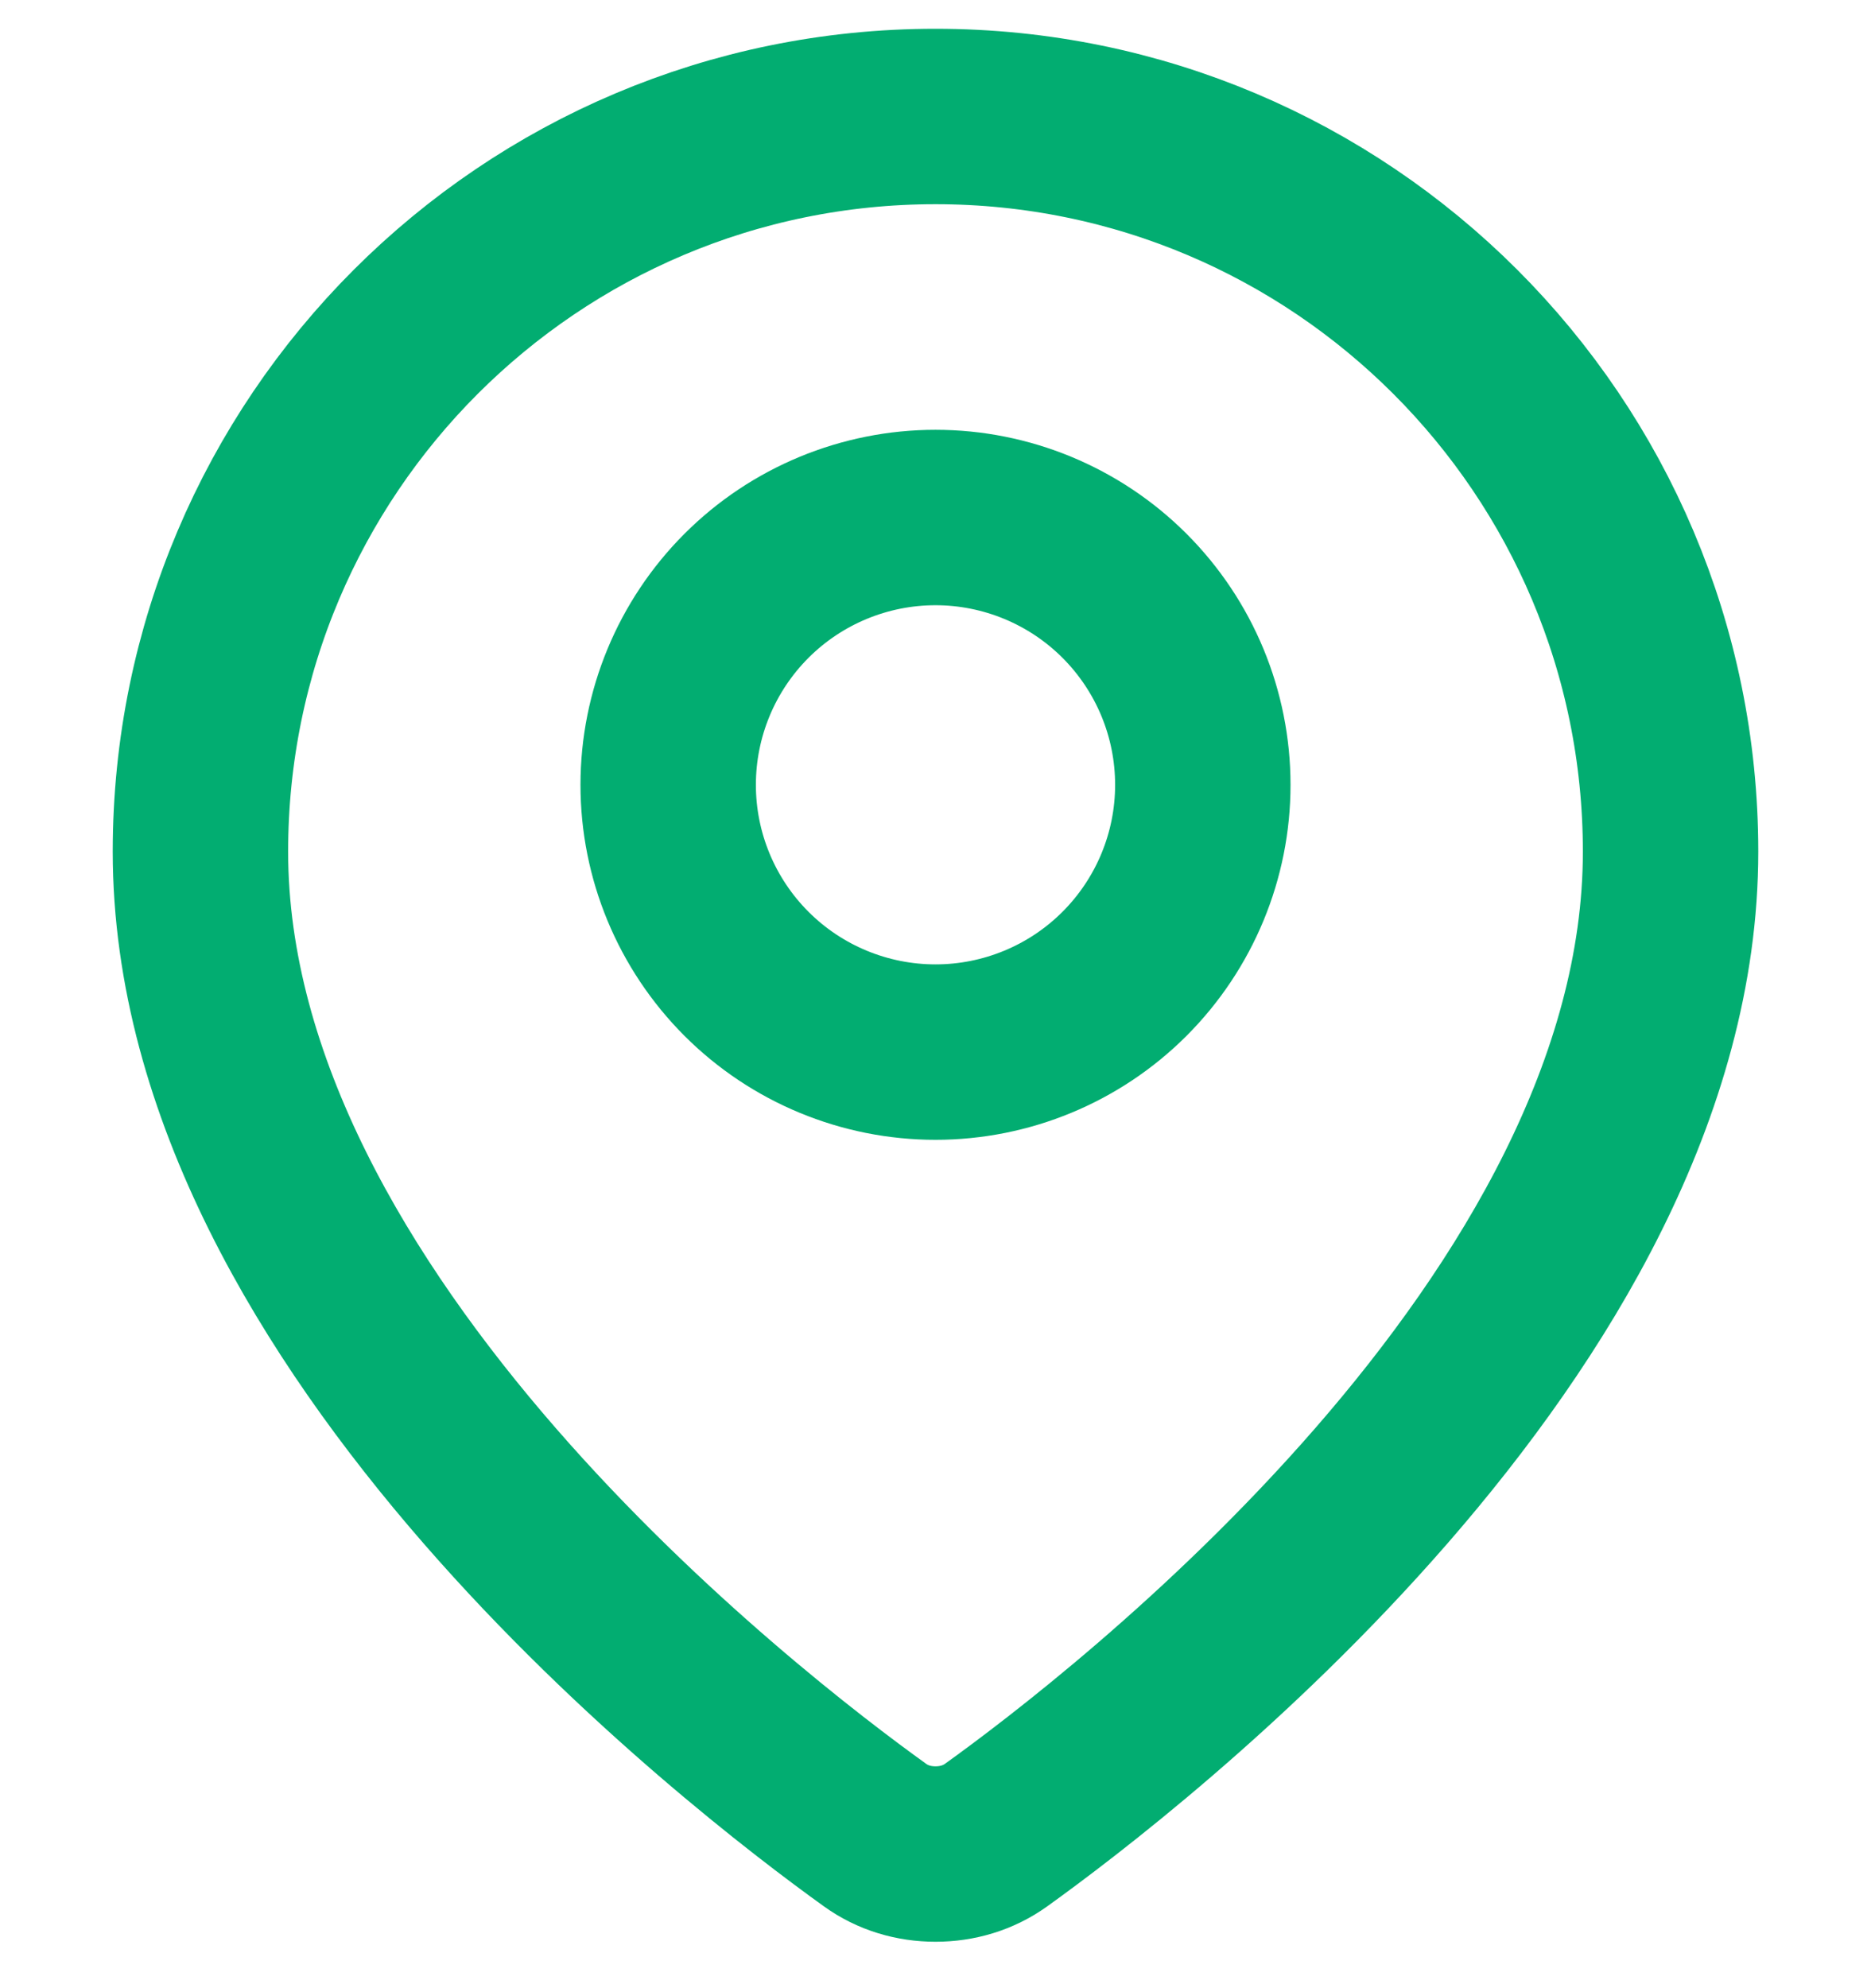
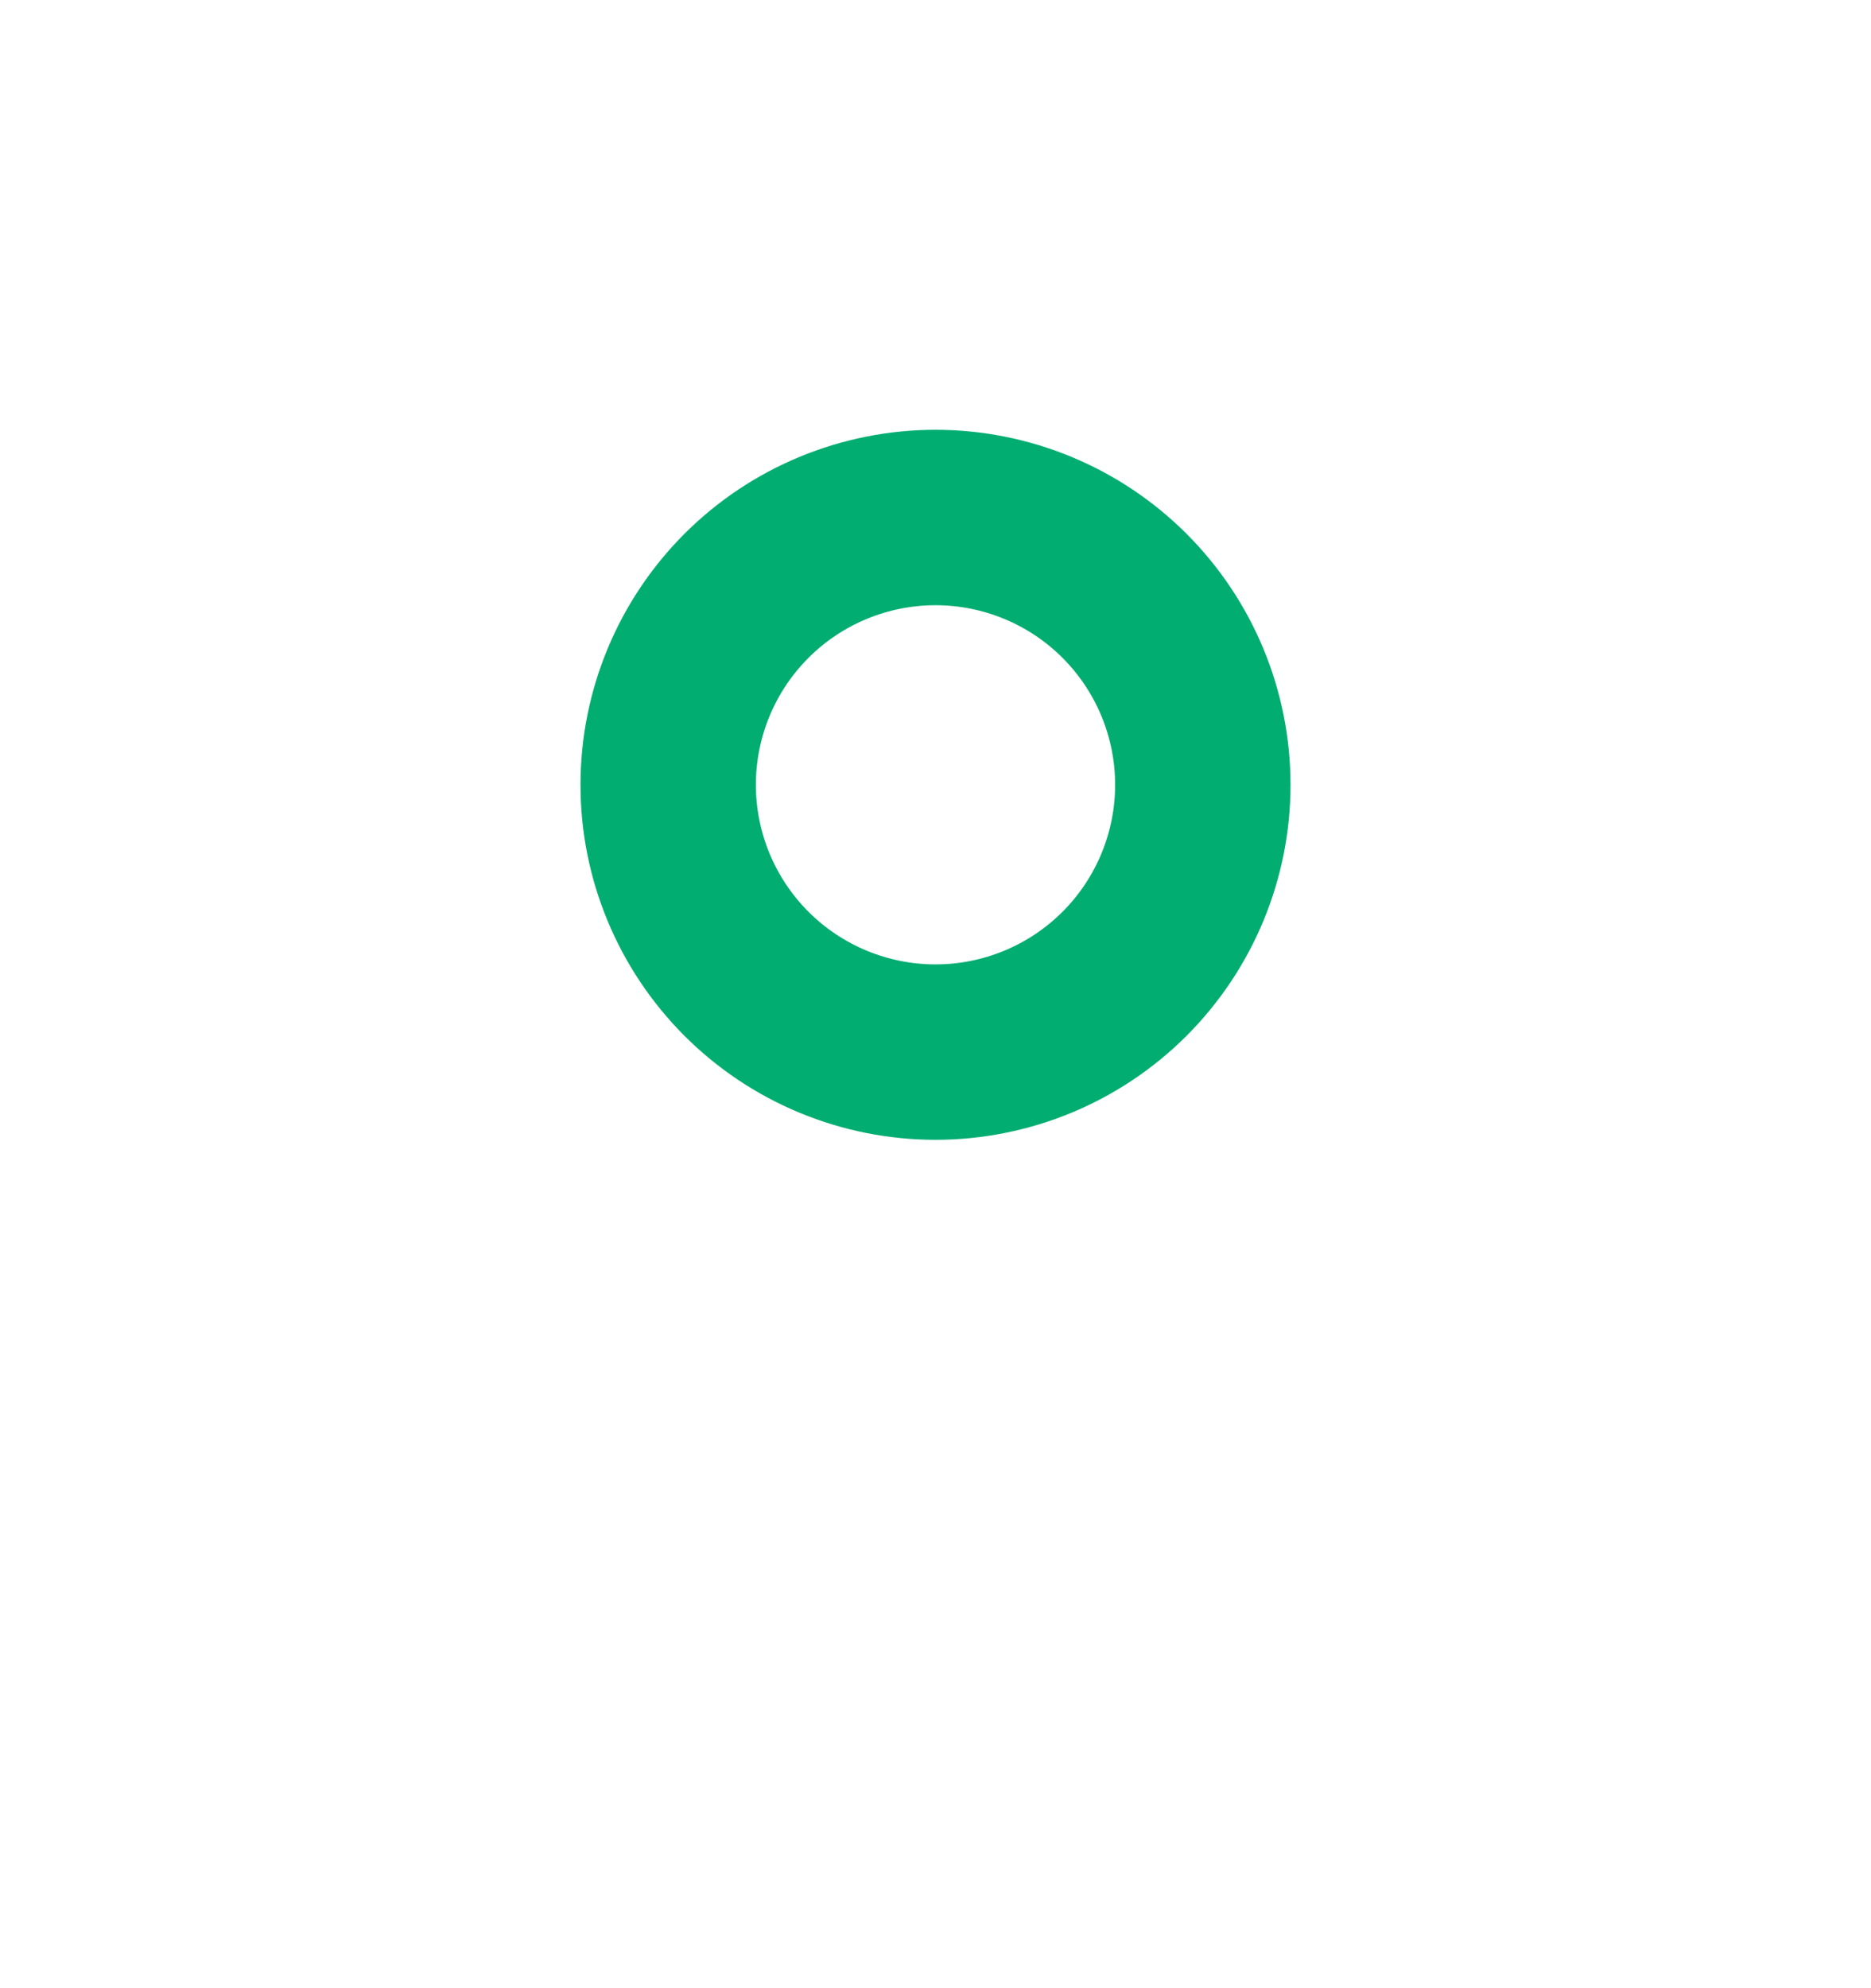
<svg xmlns="http://www.w3.org/2000/svg" width="16" height="17" viewBox="0 0 16 17" fill="none">
-   <path d="M14.286 7.282C14.286 11.313 9.621 14.899 8.518 15.691C8.366 15.8 8.186 15.853 8 15.853C7.814 15.853 7.634 15.8 7.483 15.691C6.38 14.899 1.714 11.313 1.714 7.282C1.714 3.81 4.529 0.996 8 0.996C11.472 0.996 14.286 3.81 14.286 7.282Z" stroke="#02AD71" stroke-width="1.5" stroke-linecap="round" stroke-linejoin="round" />
  <path d="M5.714 6.711C5.714 7.317 5.955 7.898 6.384 8.327C6.812 8.755 7.394 8.996 8 8.996C8.606 8.996 9.188 8.755 9.616 8.327C10.045 7.898 10.286 7.317 10.286 6.711C10.286 6.104 10.045 5.523 9.616 5.094C9.188 4.666 8.606 4.425 8 4.425C7.394 4.425 6.812 4.666 6.384 5.094C5.955 5.523 5.714 6.104 5.714 6.711Z" stroke="#02AD71" stroke-width="1.5" stroke-linecap="round" stroke-linejoin="round" />
</svg>